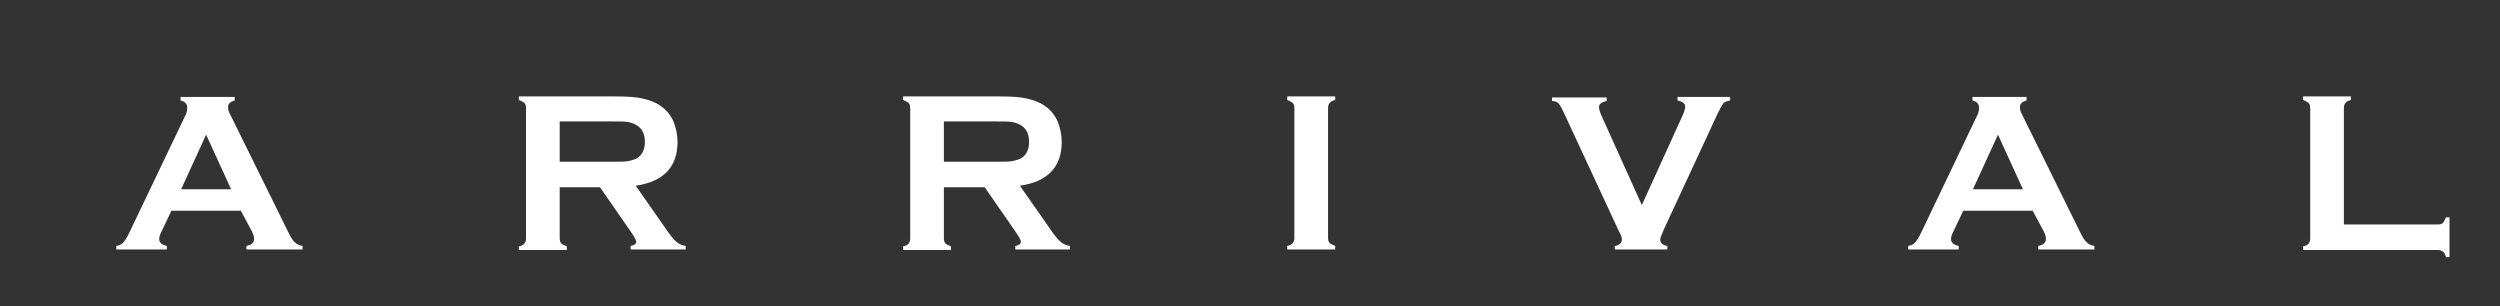
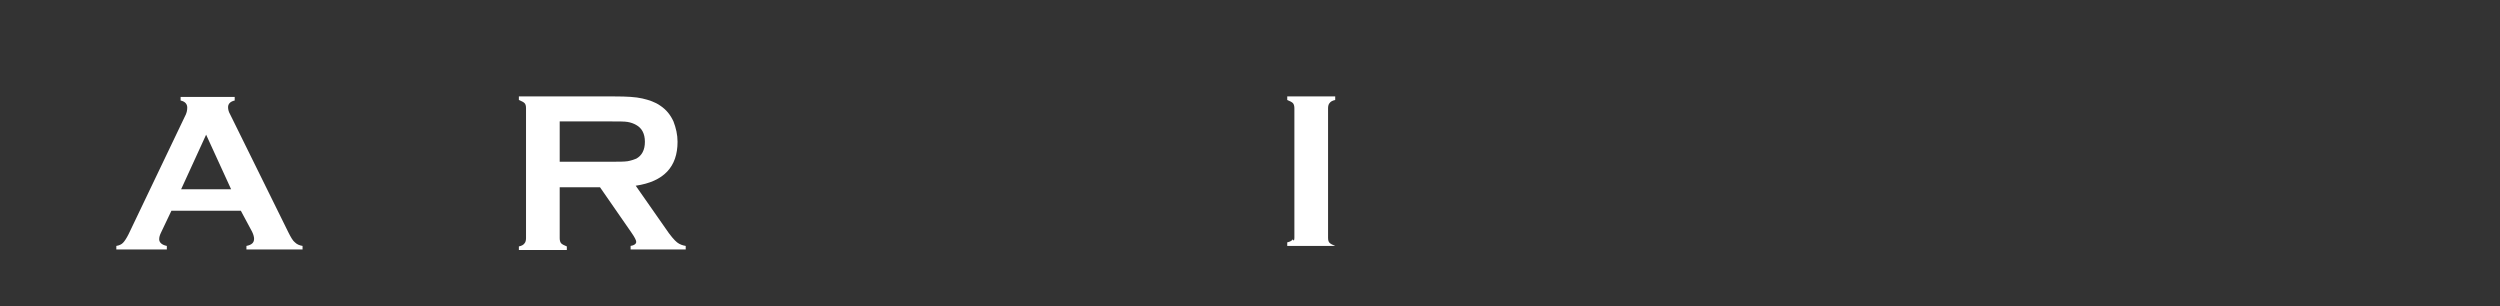
<svg xmlns="http://www.w3.org/2000/svg" version="1.1" id="レイヤー_1" x="0px" y="0px" viewBox="0 0 490 60" style="enable-background:new 0 0 490 60;" xml:space="preserve">
  <rect x="0" y="0" width="490" height="60" fill="#333333" stroke="none" />
  <style type="text/css">
	.st0{fill:#FFFFFF;}
</style>
  <g>
    <g>
      <path class="st0" d="M47.2,41.3H33.6l-2,4.2c-0.3,0.6-0.4,1-0.4,1.4c0,0.6,0.5,1.1,1.5,1.3v0.7h-9.9v-0.7c0.6-0.1,1-0.3,1.3-0.6    s0.7-0.9,1.1-1.7l11-23c0.4-0.7,0.5-1.3,0.5-1.8c0-0.7-0.4-1.2-1.3-1.4V19H46v0.7c-0.9,0.2-1.3,0.7-1.3,1.3c0,0.4,0.1,0.9,0.4,1.4    l11.4,23.1c0.5,1,0.9,1.7,1.3,2c0.4,0.4,0.9,0.6,1.5,0.7v0.7h-11v-0.7c1-0.2,1.5-0.6,1.5-1.4c0-0.3-0.1-0.8-0.4-1.4L47.2,41.3z     M45.3,37.1l-4.9-10.7l-4.9,10.7H45.3z" />
    </g>
    <g>
      <path class="st0" d="M109.7,36.7v10c0,0.4,0.1,0.8,0.3,1c0.2,0.2,0.6,0.4,1.1,0.6V49h-9.4v-0.7c0.5-0.1,0.9-0.3,1.1-0.6    c0.2-0.2,0.3-0.6,0.3-1V21.2c0-0.5-0.1-0.8-0.3-1c-0.2-0.2-0.6-0.4-1.1-0.6v-0.7h18.8c2.3,0,4.1,0.1,5.4,0.4s2.5,0.7,3.5,1.4    c1.2,0.8,2,1.8,2.6,3.1c0.5,1.3,0.8,2.6,0.8,4c0,4.9-2.7,7.8-8.2,8.6l5.8,8.3c1,1.5,1.8,2.4,2.3,2.8c0.5,0.4,1.1,0.6,1.7,0.7v0.7    h-10.8v-0.7c0.7-0.1,1.1-0.4,1.1-0.8c0-0.3-0.3-0.9-1-1.9l-6.1-8.8H109.7z M109.7,31.7h10.1c1.5,0,2.5,0,3.2-0.1    c0.6-0.1,1.2-0.3,1.7-0.5c1.1-0.6,1.7-1.7,1.7-3.3c0-1.6-0.6-2.7-1.7-3.3c-0.5-0.3-1.1-0.5-1.7-0.6s-1.7-0.1-3.2-0.1h-10.1V31.7z" />
    </g>
    <g>
-       <path class="st0" d="M185,36.7v10c0,0.4,0.1,0.8,0.3,1s0.6,0.4,1.1,0.6V49H177v-0.7c0.5-0.1,0.9-0.3,1.1-0.6    c0.2-0.2,0.3-0.6,0.3-1V21.2c0-0.5-0.1-0.8-0.3-1s-0.6-0.4-1.1-0.6v-0.7h18.8c2.3,0,4.1,0.1,5.4,0.4c1.3,0.3,2.5,0.7,3.5,1.4    c1.2,0.8,2,1.8,2.6,3.1c0.5,1.3,0.8,2.6,0.8,4c0,4.9-2.7,7.8-8.2,8.6l5.8,8.3c1,1.5,1.8,2.4,2.3,2.8c0.5,0.4,1.1,0.6,1.7,0.7v0.7    H199v-0.7c0.7-0.1,1.1-0.4,1.1-0.8c0-0.3-0.3-0.9-1-1.9l-6.1-8.8H185z M185,31.7h10.1c1.5,0,2.5,0,3.2-0.1    c0.6-0.1,1.2-0.3,1.7-0.5c1.1-0.6,1.7-1.7,1.7-3.3c0-1.6-0.6-2.7-1.7-3.3c-0.5-0.3-1.1-0.5-1.7-0.6c-0.6-0.1-1.6-0.1-3.2-0.1H185    V31.7z" />
+       </g>
+     <g>
+       <path class="st0" d="M253.7,46.6V21.2c0-0.4-0.1-0.8-0.3-1s-0.6-0.4-1.1-0.6v-0.7h9.4v0.7c-0.5,0.1-0.9,0.3-1.1,0.6    c-0.2,0.2-0.3,0.6-0.3,1v25.4c0,0.5,0.1,0.8,0.3,1c0.2,0.2,0.6,0.4,1.1,0.6h-9.4v-0.7c0.5-0.1,0.9-0.3,1.1-0.6    C253.6,47.4,253.7,47,253.7,46.6z" />
    </g>
    <g>
-       <path class="st0" d="M253.7,46.6V21.2c0-0.4-0.1-0.8-0.3-1s-0.6-0.4-1.1-0.6v-0.7h9.4v0.7c-0.5,0.1-0.9,0.3-1.1,0.6    c-0.2,0.2-0.3,0.6-0.3,1v25.4c0,0.5,0.1,0.8,0.3,1c0.2,0.2,0.6,0.4,1.1,0.6v0.7h-9.4v-0.7c0.5-0.1,0.9-0.3,1.1-0.6    C253.6,47.4,253.7,47,253.7,46.6z" />
-     </g>
+       </g>
    <g>
-       <path class="st0" d="M321.8,40.2l8-17.6c0.3-0.7,0.5-1.3,0.5-1.7c0-0.6-0.5-1-1.5-1.2V19h10.3v0.7c-0.6,0.1-1.1,0.3-1.3,0.5    c-0.2,0.3-0.7,1.1-1.3,2.4L326.1,45c-0.4,1-0.7,1.6-0.7,1.9c0,0.7,0.5,1.2,1.4,1.3v0.7h-10.3v-0.7c0.9-0.1,1.4-0.6,1.4-1.3    c0-0.3-0.2-0.9-0.7-1.8l-10.4-22.4c-0.6-1.3-1-2.1-1.3-2.4c-0.2-0.3-0.7-0.5-1.3-0.5v-0.7h10.7v0.7c-1,0.2-1.5,0.6-1.5,1.2    c0,0.4,0.2,1,0.5,1.7L321.8,40.2z" />
-     </g>
+       </g>
    <g>
-       <path class="st0" d="M398.4,41.3h-13.6l-2,4.2c-0.3,0.6-0.4,1-0.4,1.4c0,0.6,0.5,1.1,1.5,1.3v0.7H374v-0.7c0.6-0.1,1-0.3,1.3-0.6    s0.7-0.9,1.1-1.7l11-23c0.4-0.7,0.5-1.3,0.5-1.8c0-0.7-0.4-1.2-1.3-1.4V19h10.6v0.7c-0.9,0.2-1.3,0.7-1.3,1.3    c0,0.4,0.1,0.9,0.4,1.4l11.4,23.1c0.5,1,0.9,1.7,1.3,2c0.4,0.4,0.9,0.6,1.5,0.7v0.7h-11v-0.7c1-0.2,1.5-0.6,1.5-1.4    c0-0.3-0.1-0.8-0.4-1.4L398.4,41.3z M396.5,37.1l-4.9-10.7l-4.9,10.7H396.5z" />
-     </g>
-     <g>
-       <path class="st0" d="M459.4,44h18.4c0.5,0,0.8-0.1,1-0.3s0.4-0.6,0.6-1.1h0.7v7.8h-0.7c-0.1-0.5-0.3-0.9-0.6-1.1s-0.6-0.3-1-0.3    h-26.4v-0.7c0.5-0.1,0.9-0.3,1.1-0.6c0.2-0.2,0.3-0.6,0.3-1V21.2c0-0.5-0.1-0.8-0.3-1c-0.2-0.2-0.6-0.4-1.1-0.6v-0.7h9.4v0.7    c-0.5,0.1-0.9,0.3-1.1,0.6c-0.2,0.2-0.3,0.6-0.3,1V44z" />
-     </g>
+       </g>
  </g>
</svg>